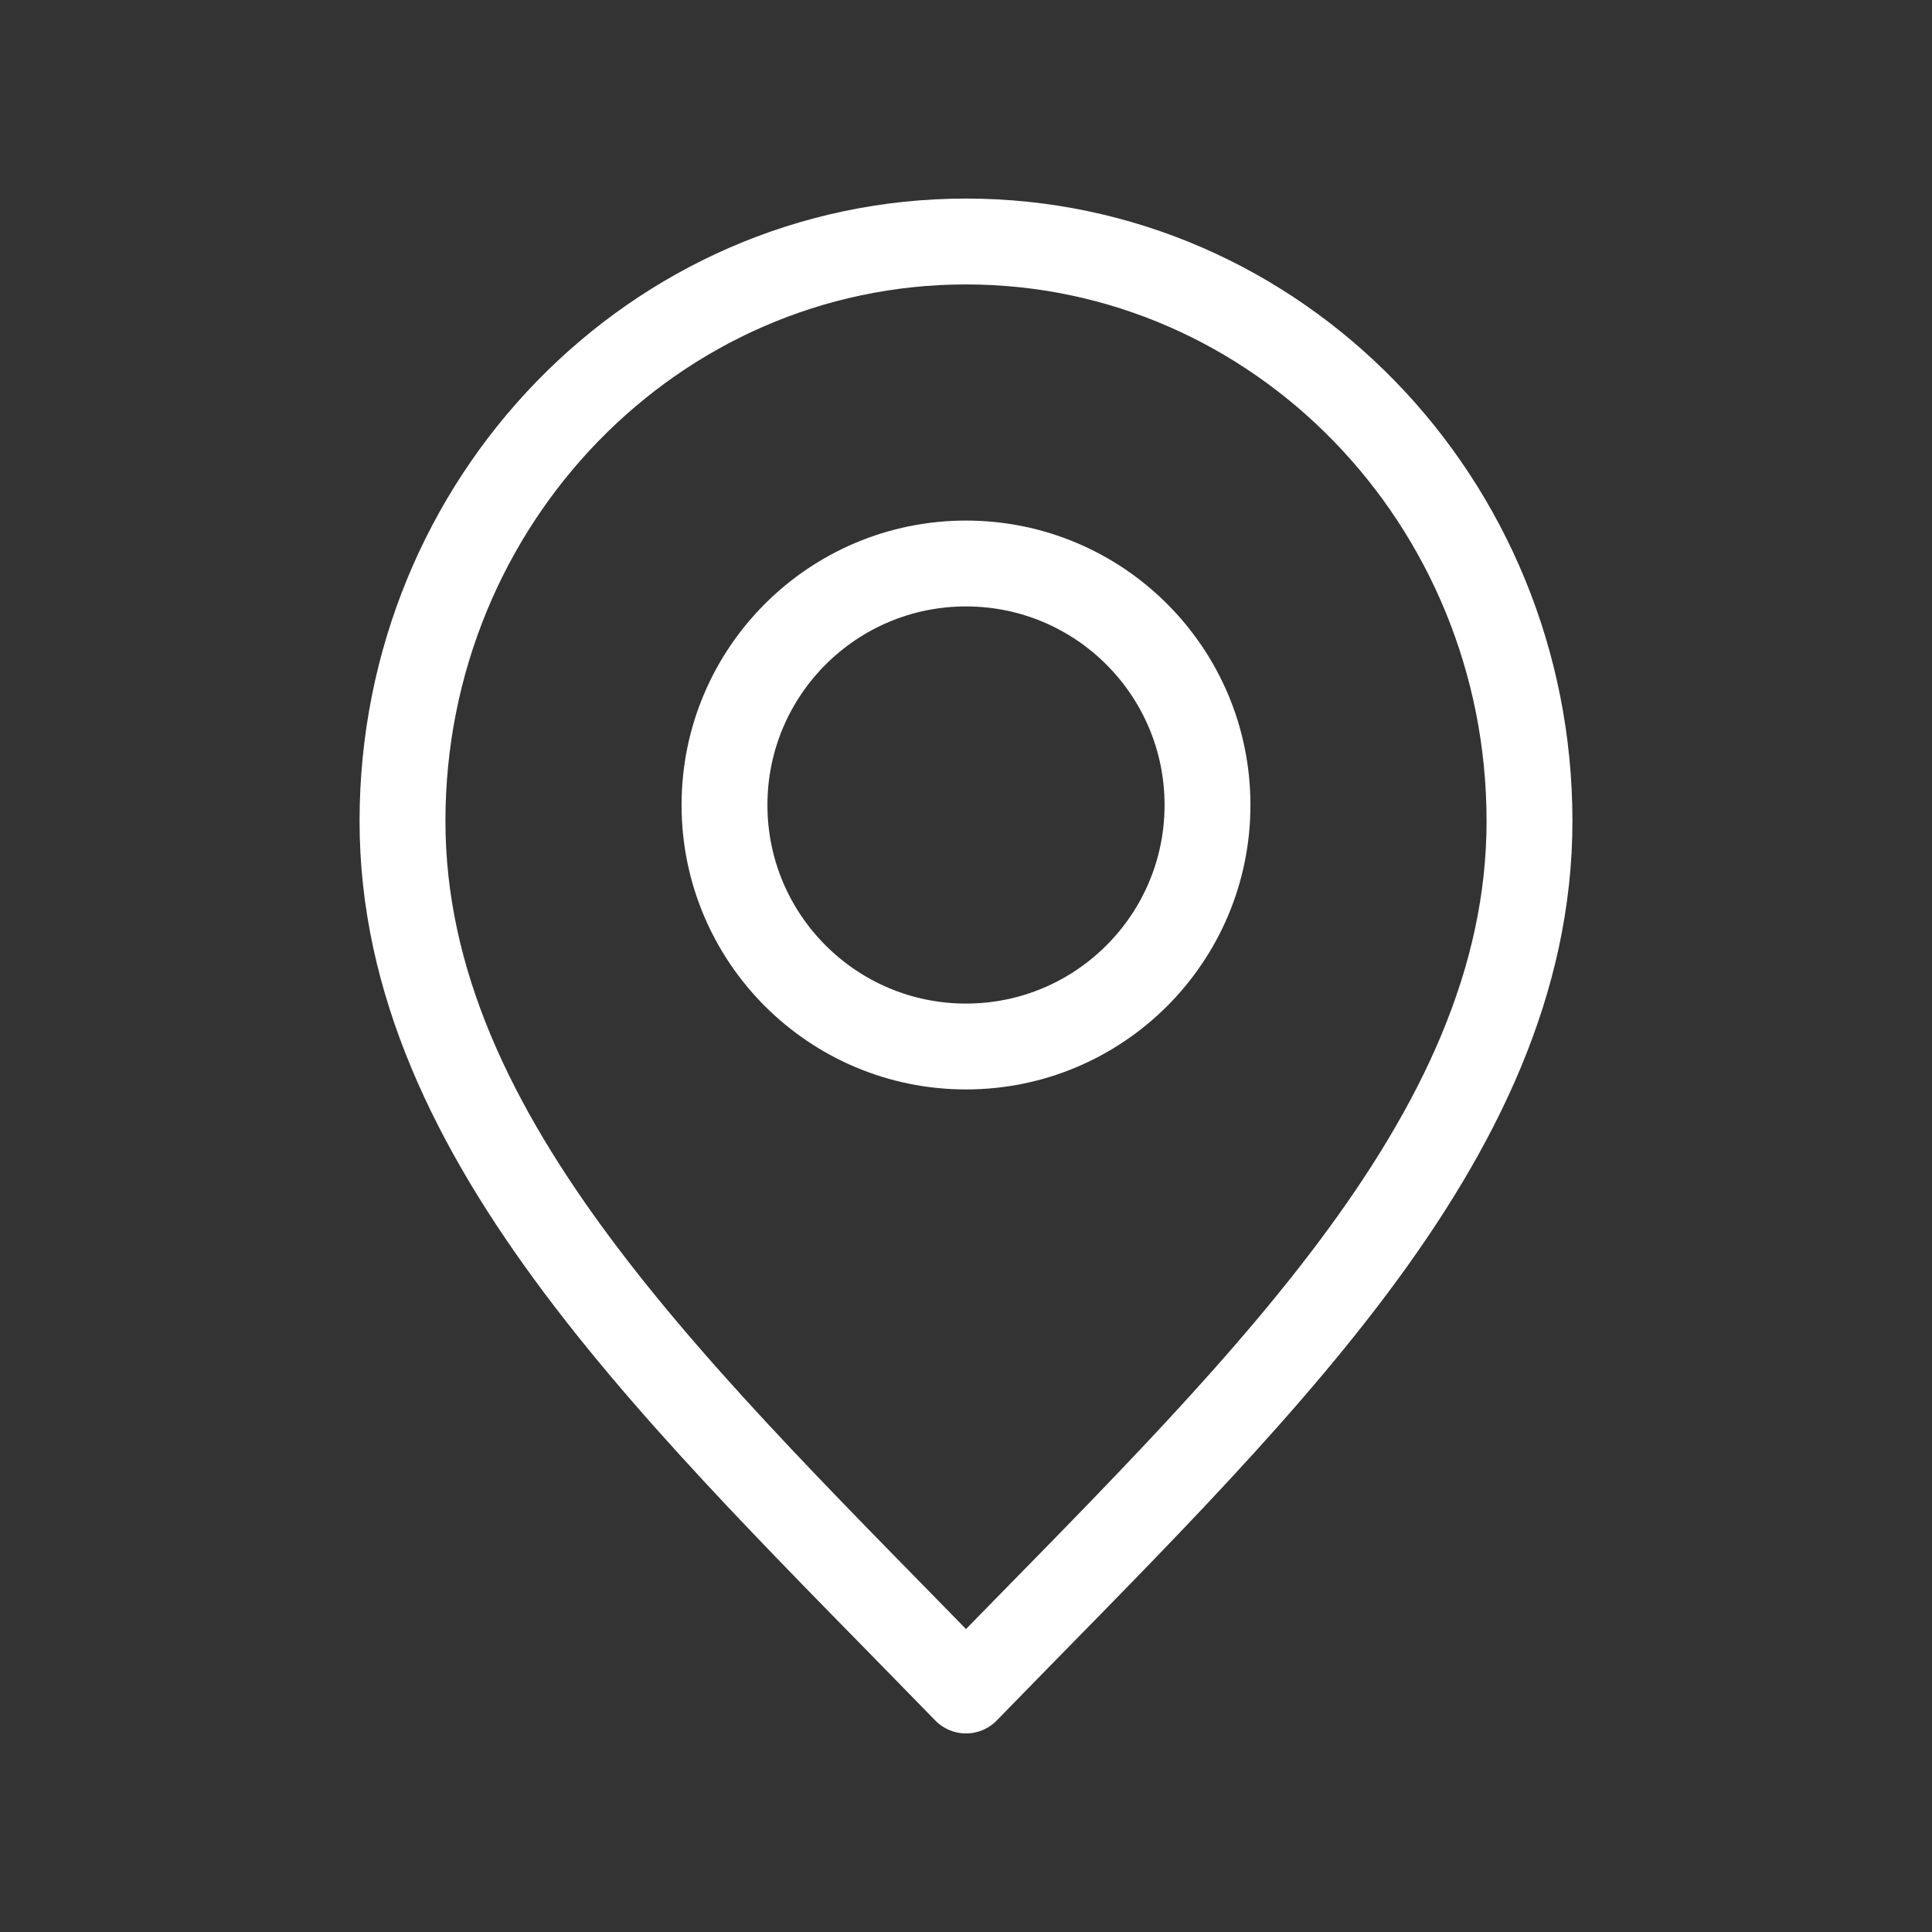
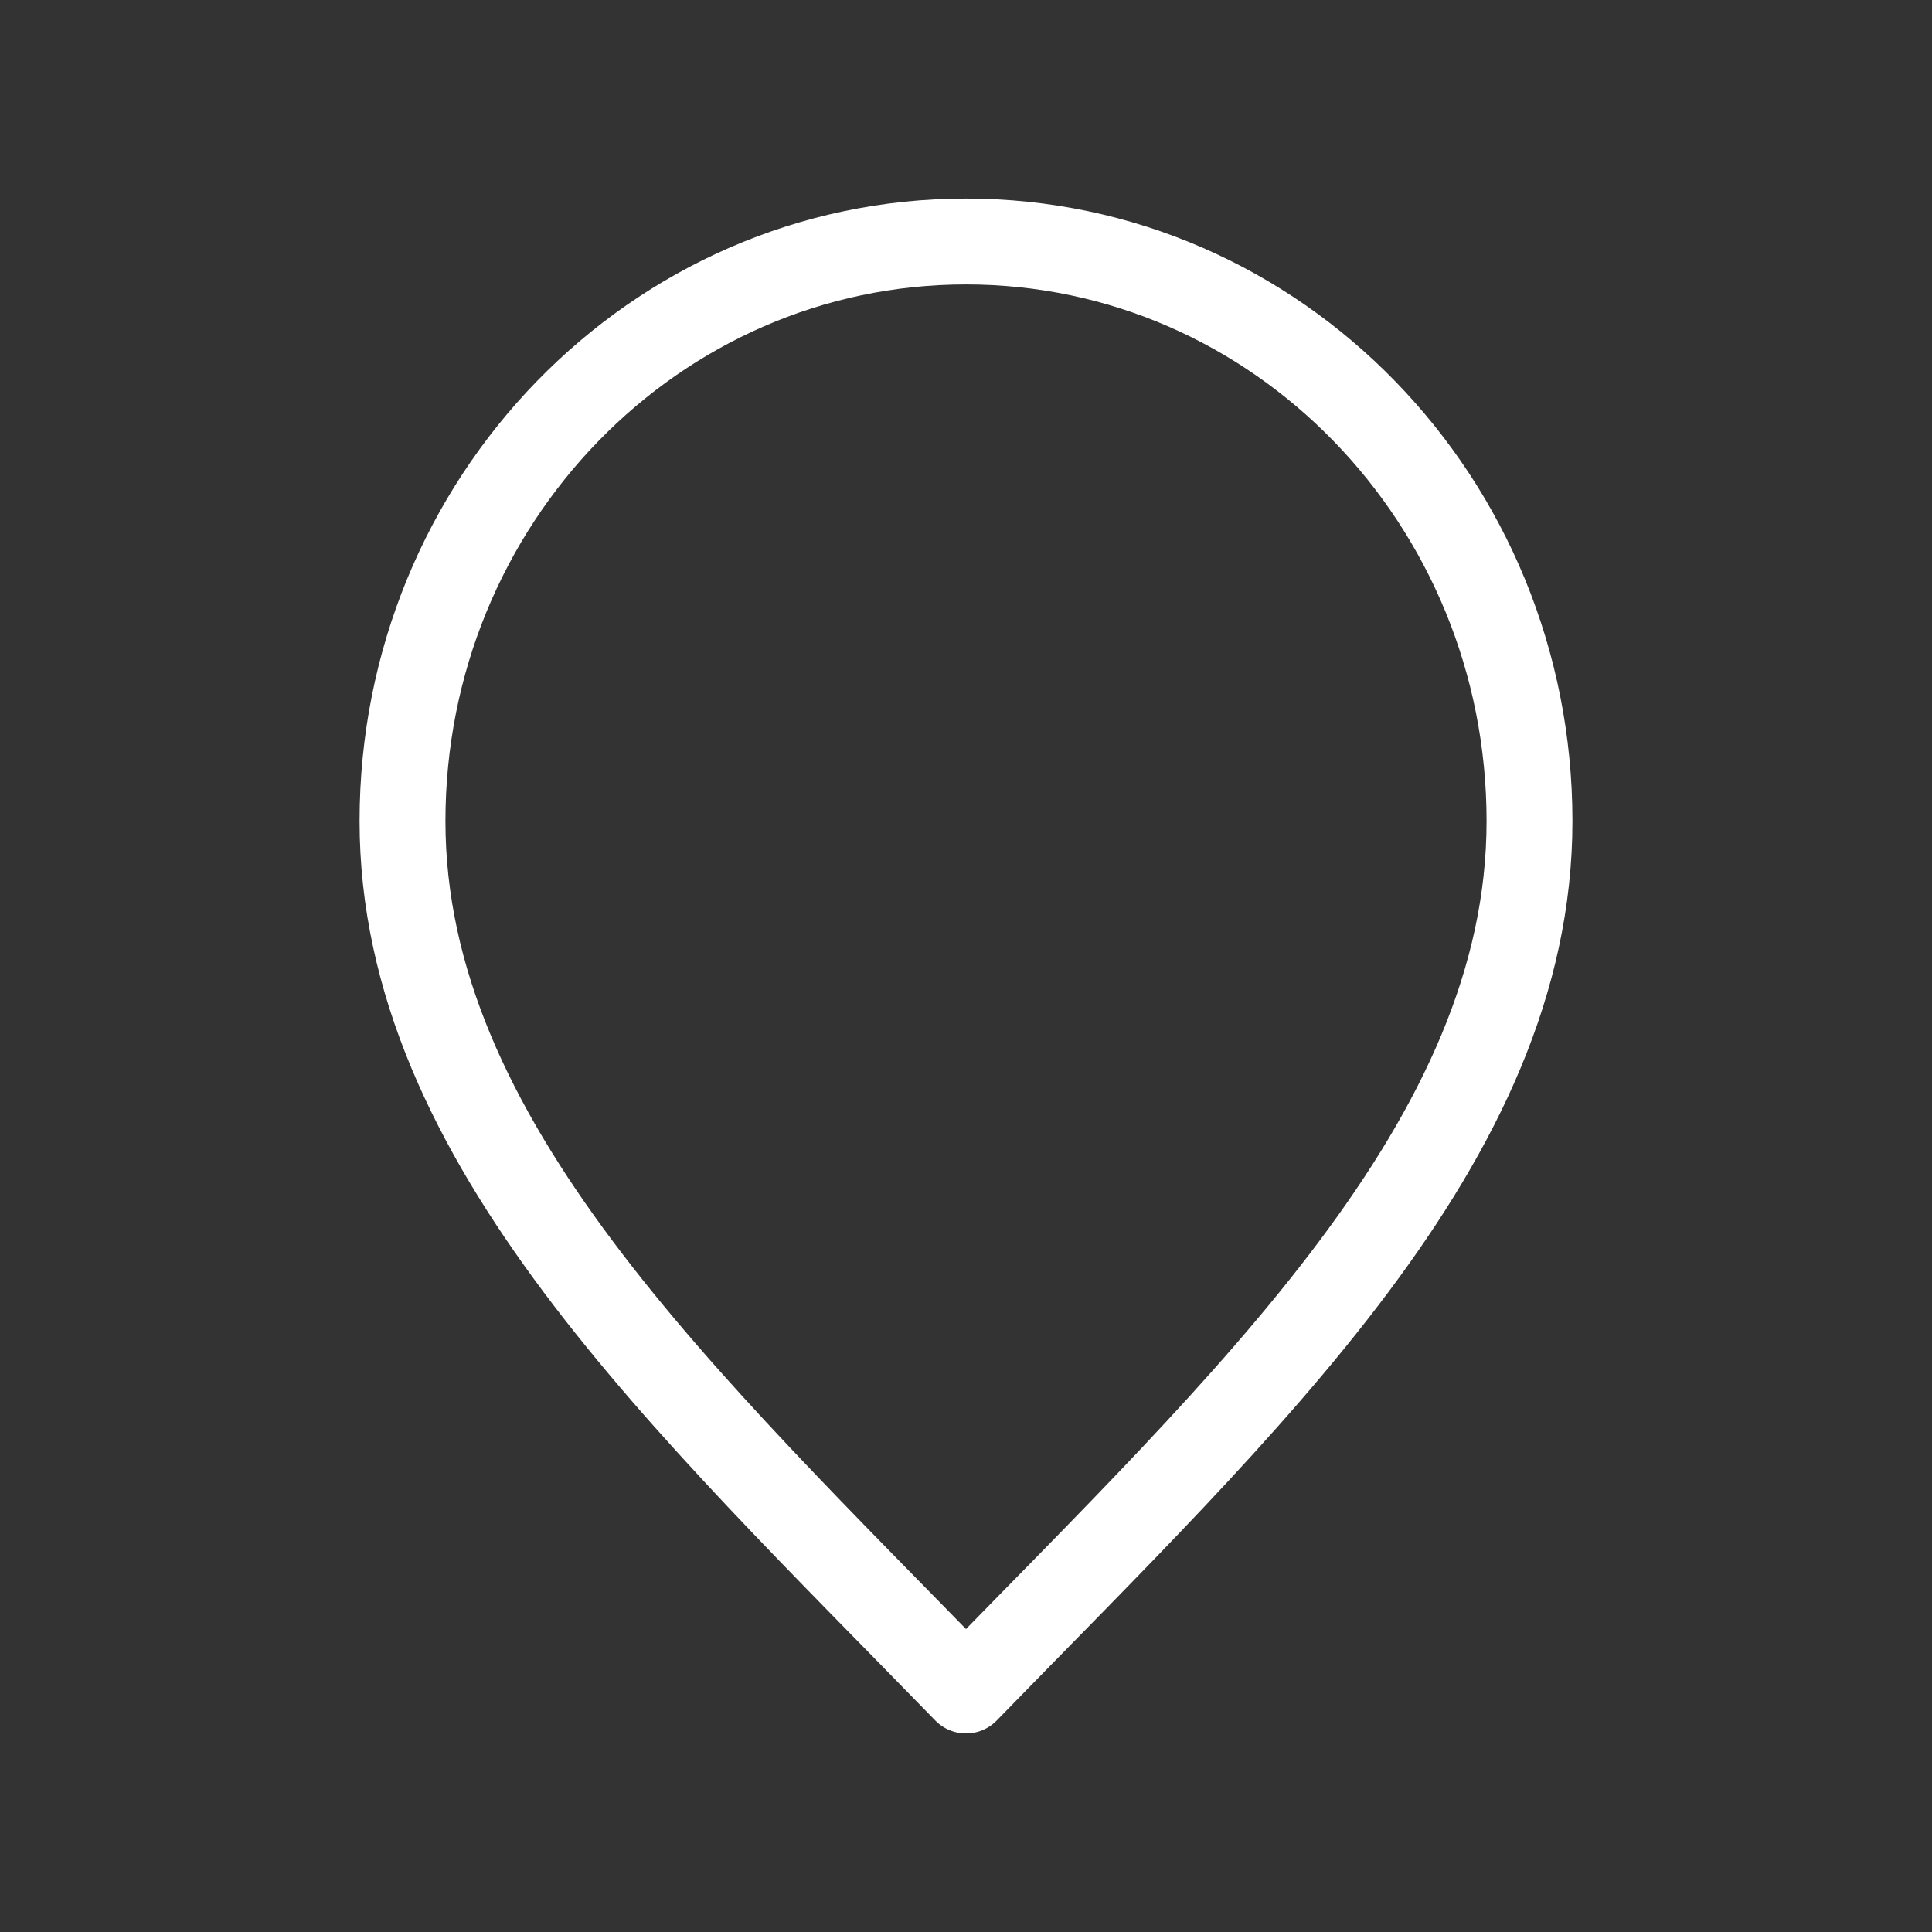
<svg xmlns="http://www.w3.org/2000/svg" width="36" height="36" viewBox="0 0 36 36" fill="none">
  <rect x="0" y="0" width="36" height="36" fill="#333333" stroke="none" />
-   <path d="M18 31.5C23.25 26.1 28.5 21.265 28.5 15.3C28.5 9.335 23.799 4.5 18 4.5C12.201 4.5 7.5 9.335 7.5 15.3C7.5 21.265 12.75 26.1 18 31.5Z" stroke="white" stroke-width="1.6" stroke-linecap="round" stroke-linejoin="round" />
-   <path d="M18 19.5C20.485 19.5 22.5 17.485 22.5 15C22.5 12.515 20.485 10.5 18 10.5C15.515 10.5 13.5 12.515 13.5 15C13.5 17.485 15.515 19.5 18 19.5Z" stroke="white" stroke-width="1.6" stroke-linecap="round" stroke-linejoin="round" />
+   <path d="M18 31.5C23.25 26.1 28.5 21.265 28.5 15.3C28.5 9.335 23.799 4.5 18 4.5C12.201 4.5 7.5 9.335 7.5 15.3C7.5 21.265 12.75 26.1 18 31.5" stroke="white" stroke-width="1.6" stroke-linecap="round" stroke-linejoin="round" />
</svg>